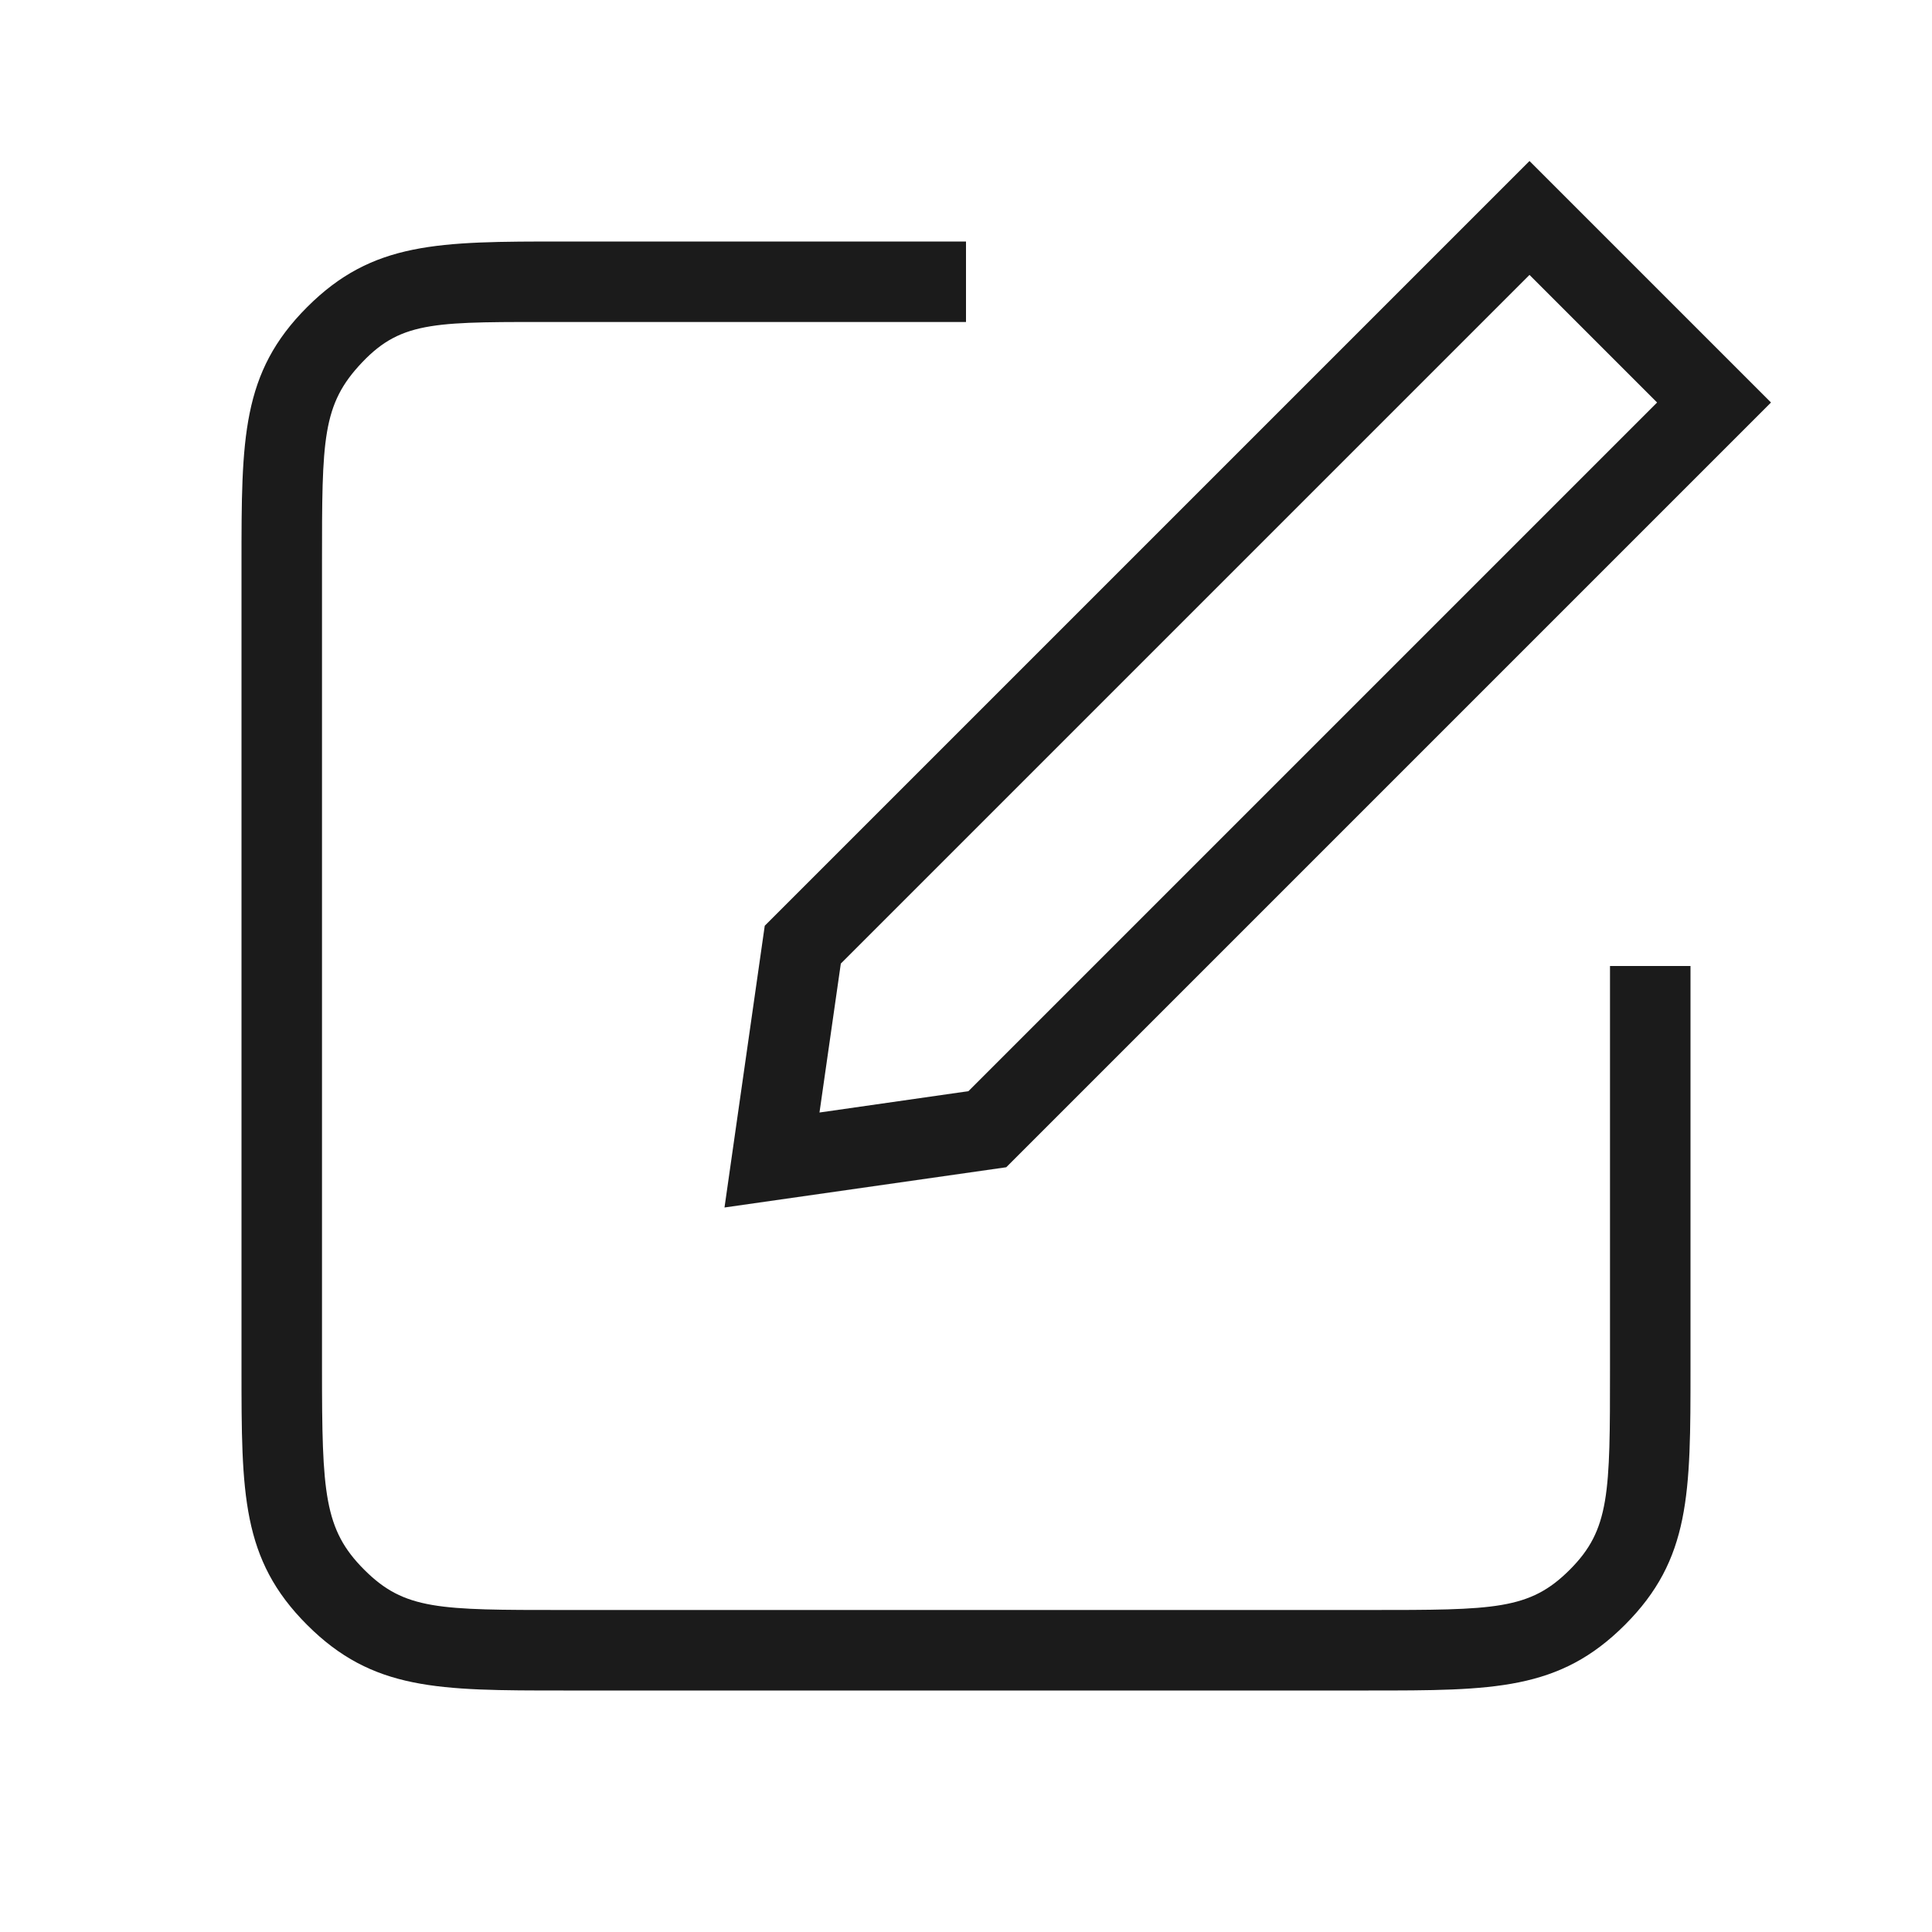
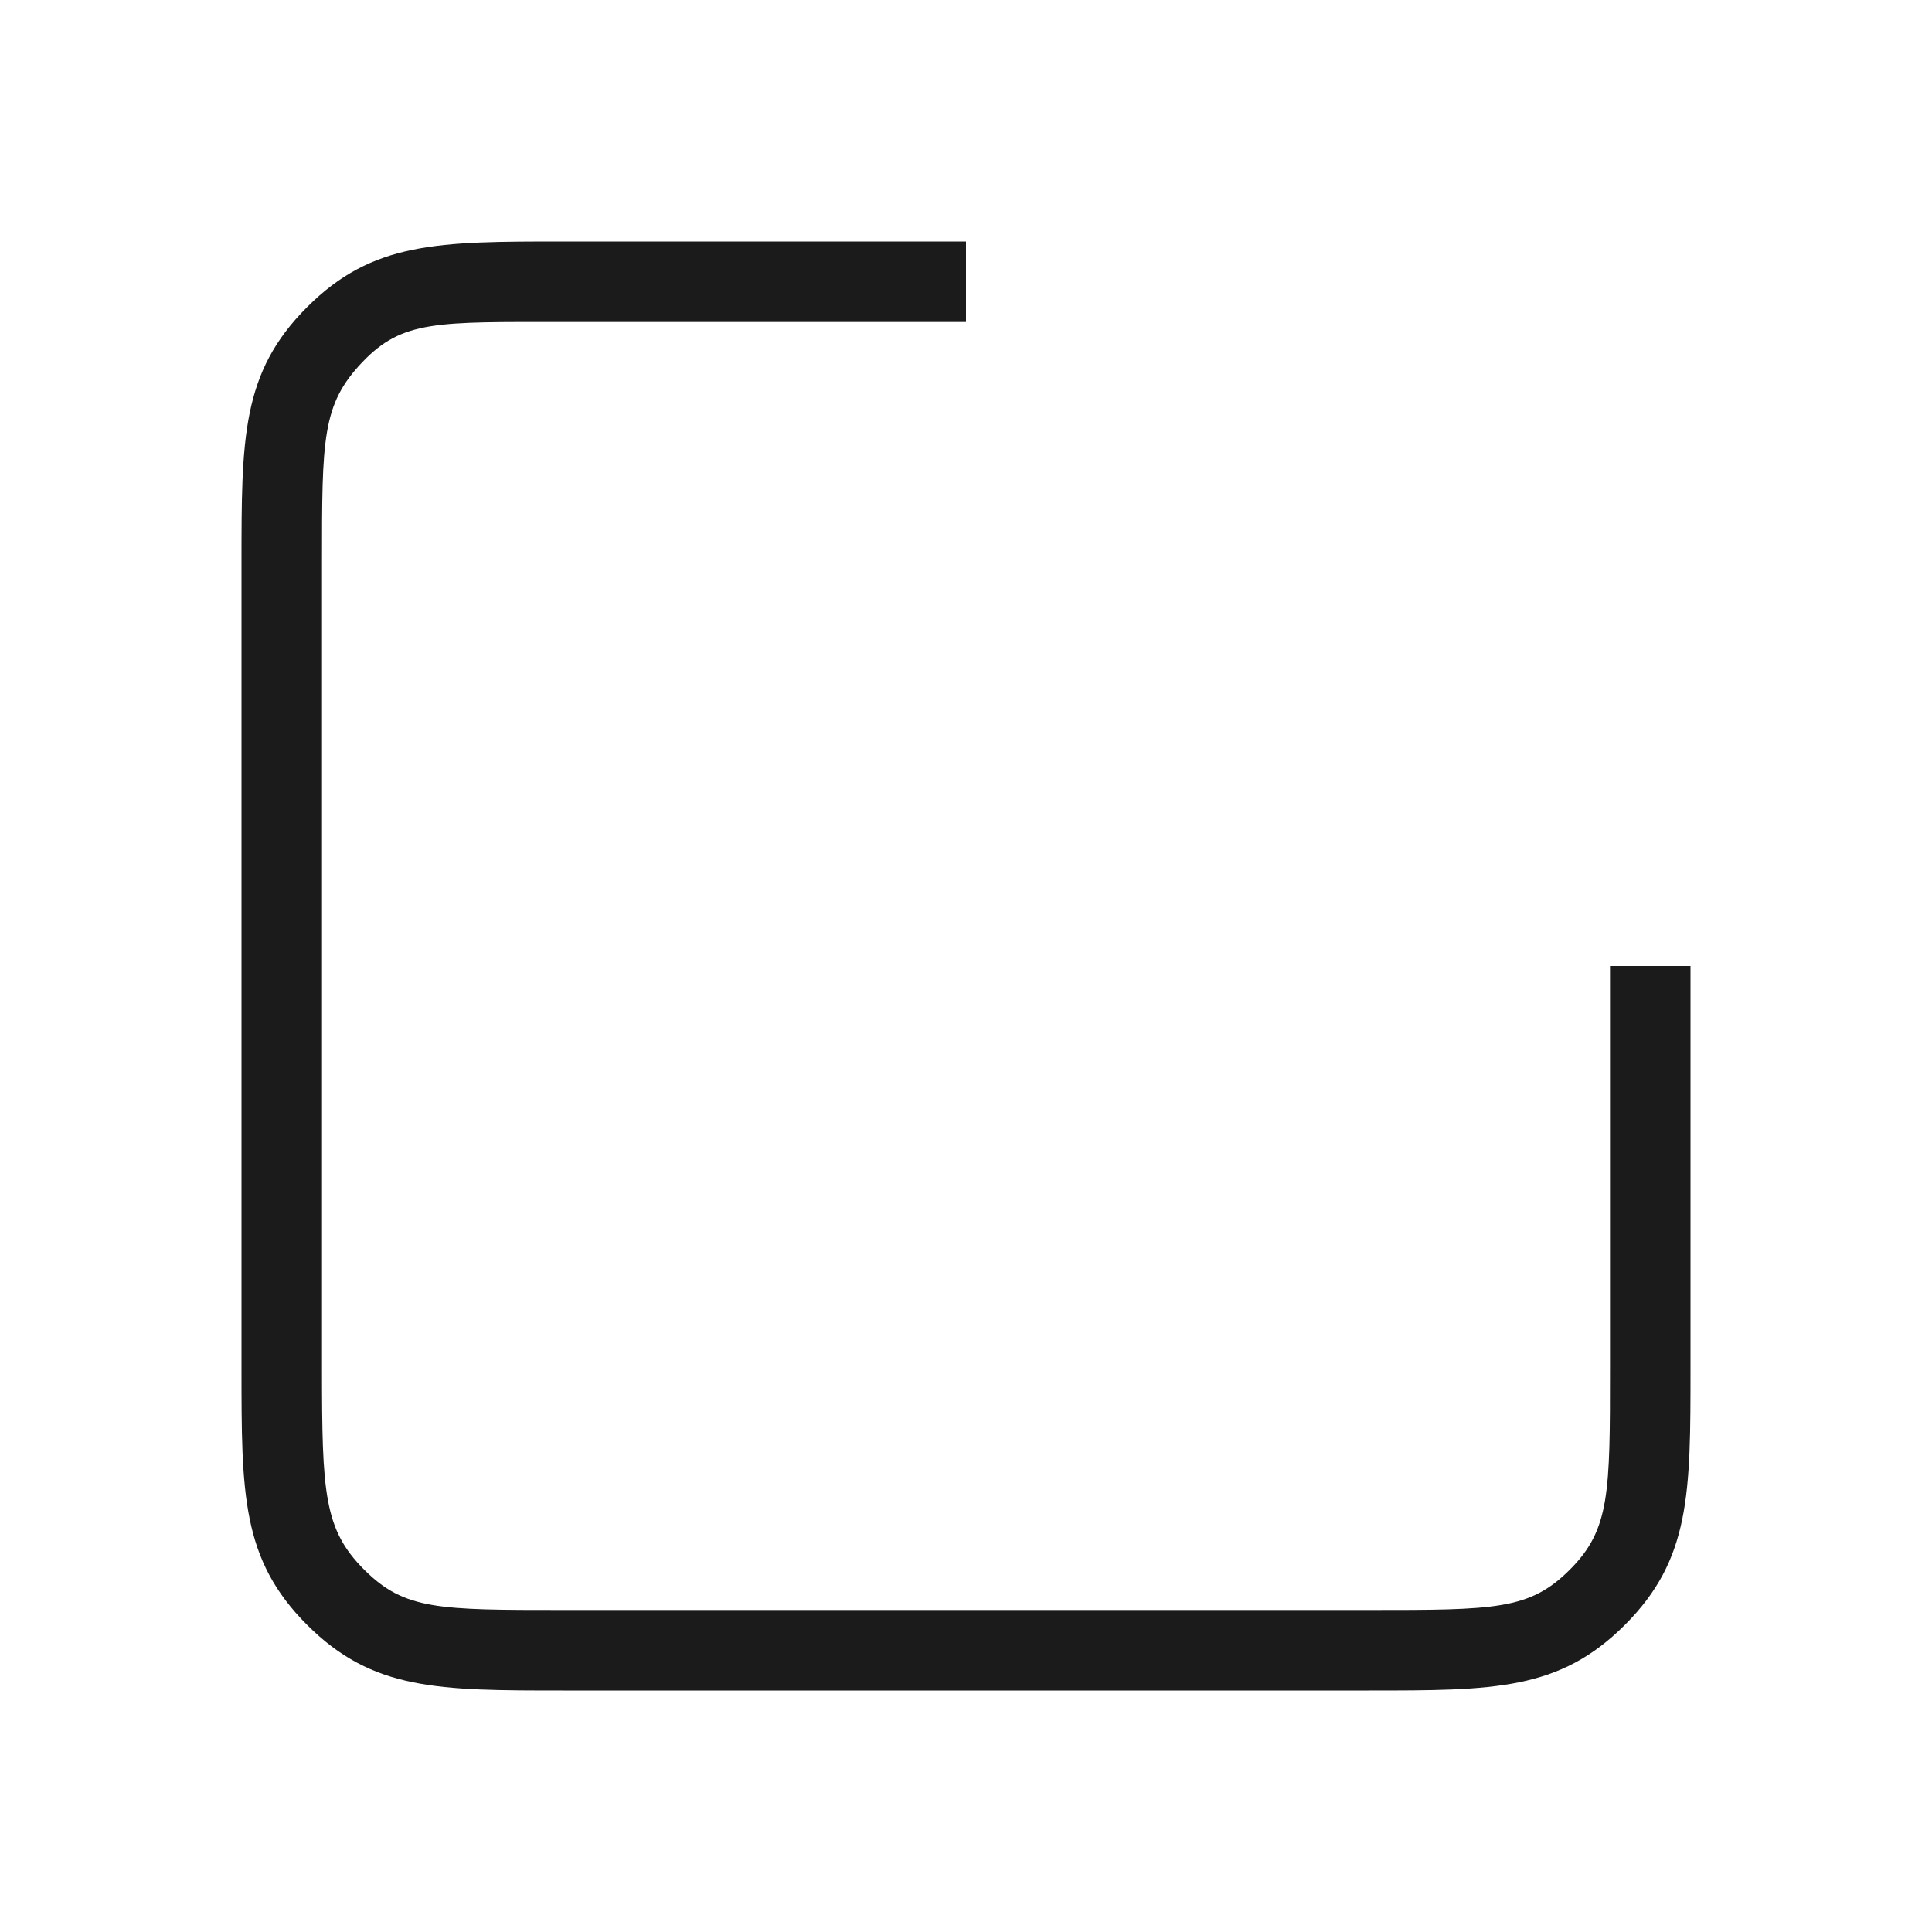
<svg xmlns="http://www.w3.org/2000/svg" width="48" height="48" fill="none">
  <path d="M40 34c0 3.1 0 4-1 5s-1.86 1-5 1H14c-3.1 0-3.95 0-4.95-1S8 37.1 8 34V14c0-3.1 0-3.95 1-5 1-1.05 1.86-1 5-1h10V6H14c-3.11 0-4.74 0-6.37 1.63S6 10.89 6 14v20c0 3.11 0 4.74 1.63 6.37S10.89 42 14 42h20c3.11 0 4.74 0 6.37-1.63S42 37.11 42 34V24h-2v10z" fill="#1B1B1B" />
-   <path d="m18 30 7-1 19-19-6-6-19 19-1 7zm2.89-6.06L38 6.83 41.17 10 24.06 27.11l-3.7.53.53-3.7z" fill="#1B1B1B" />
</svg>